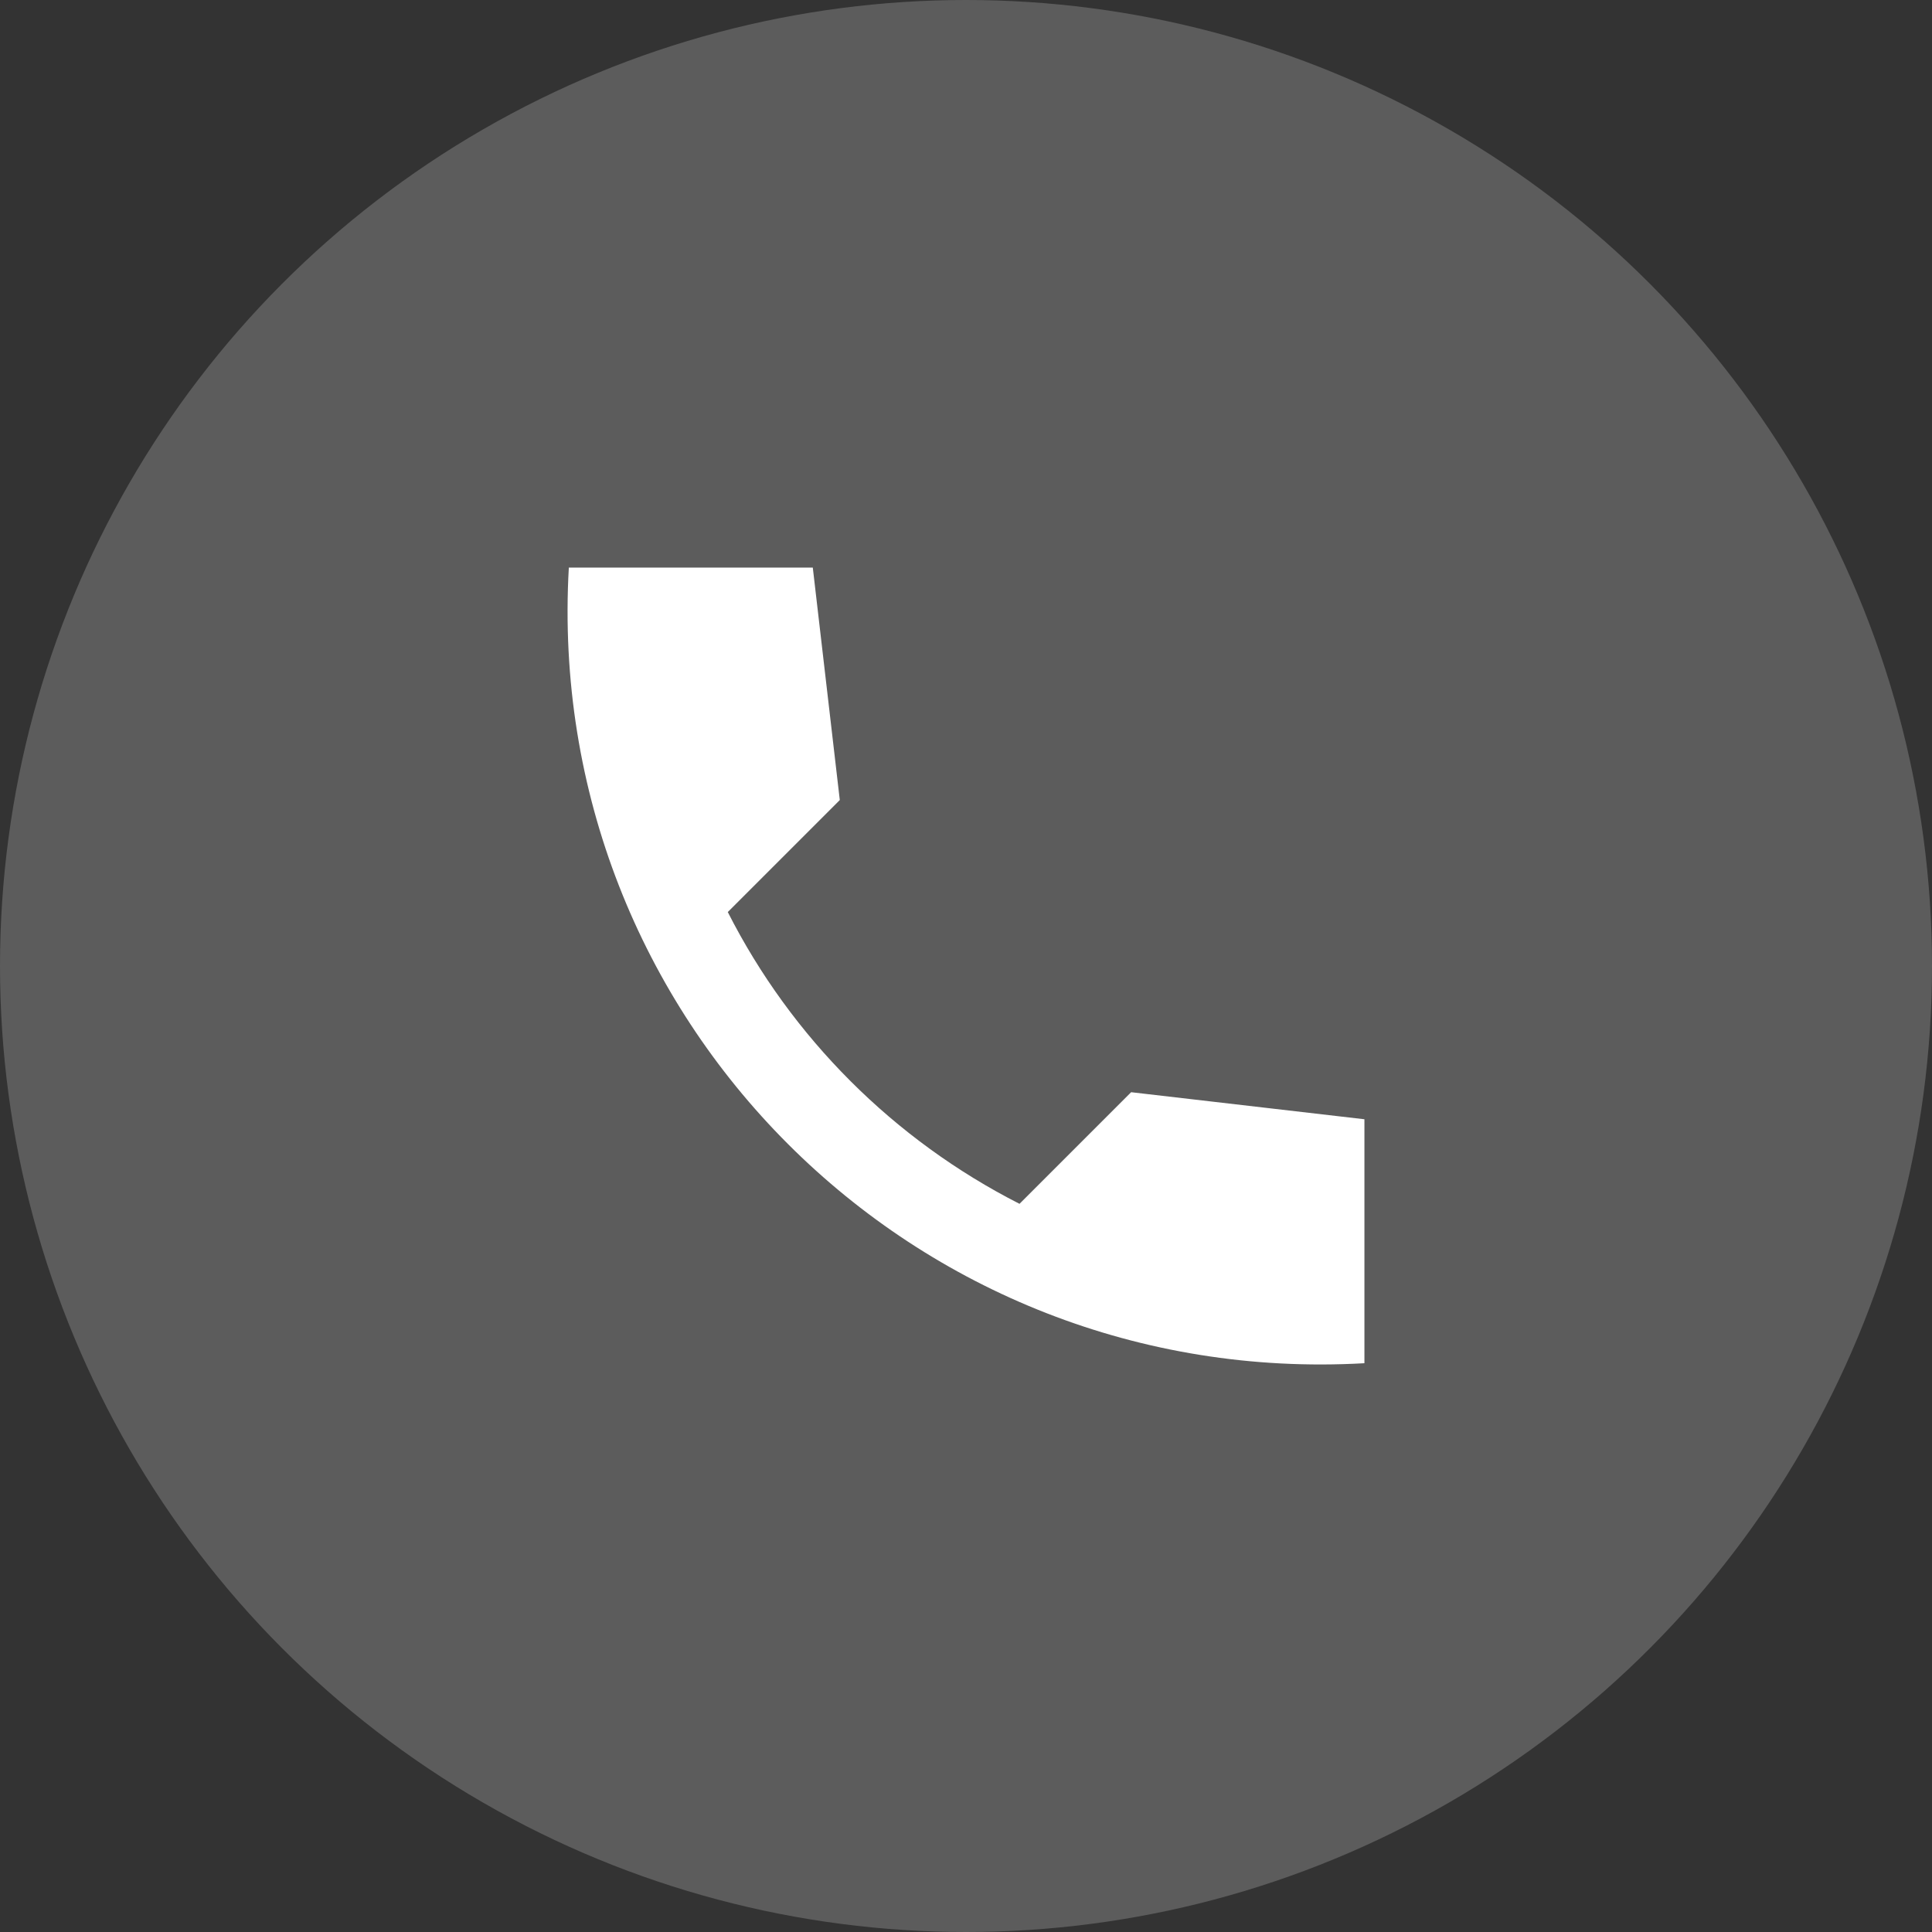
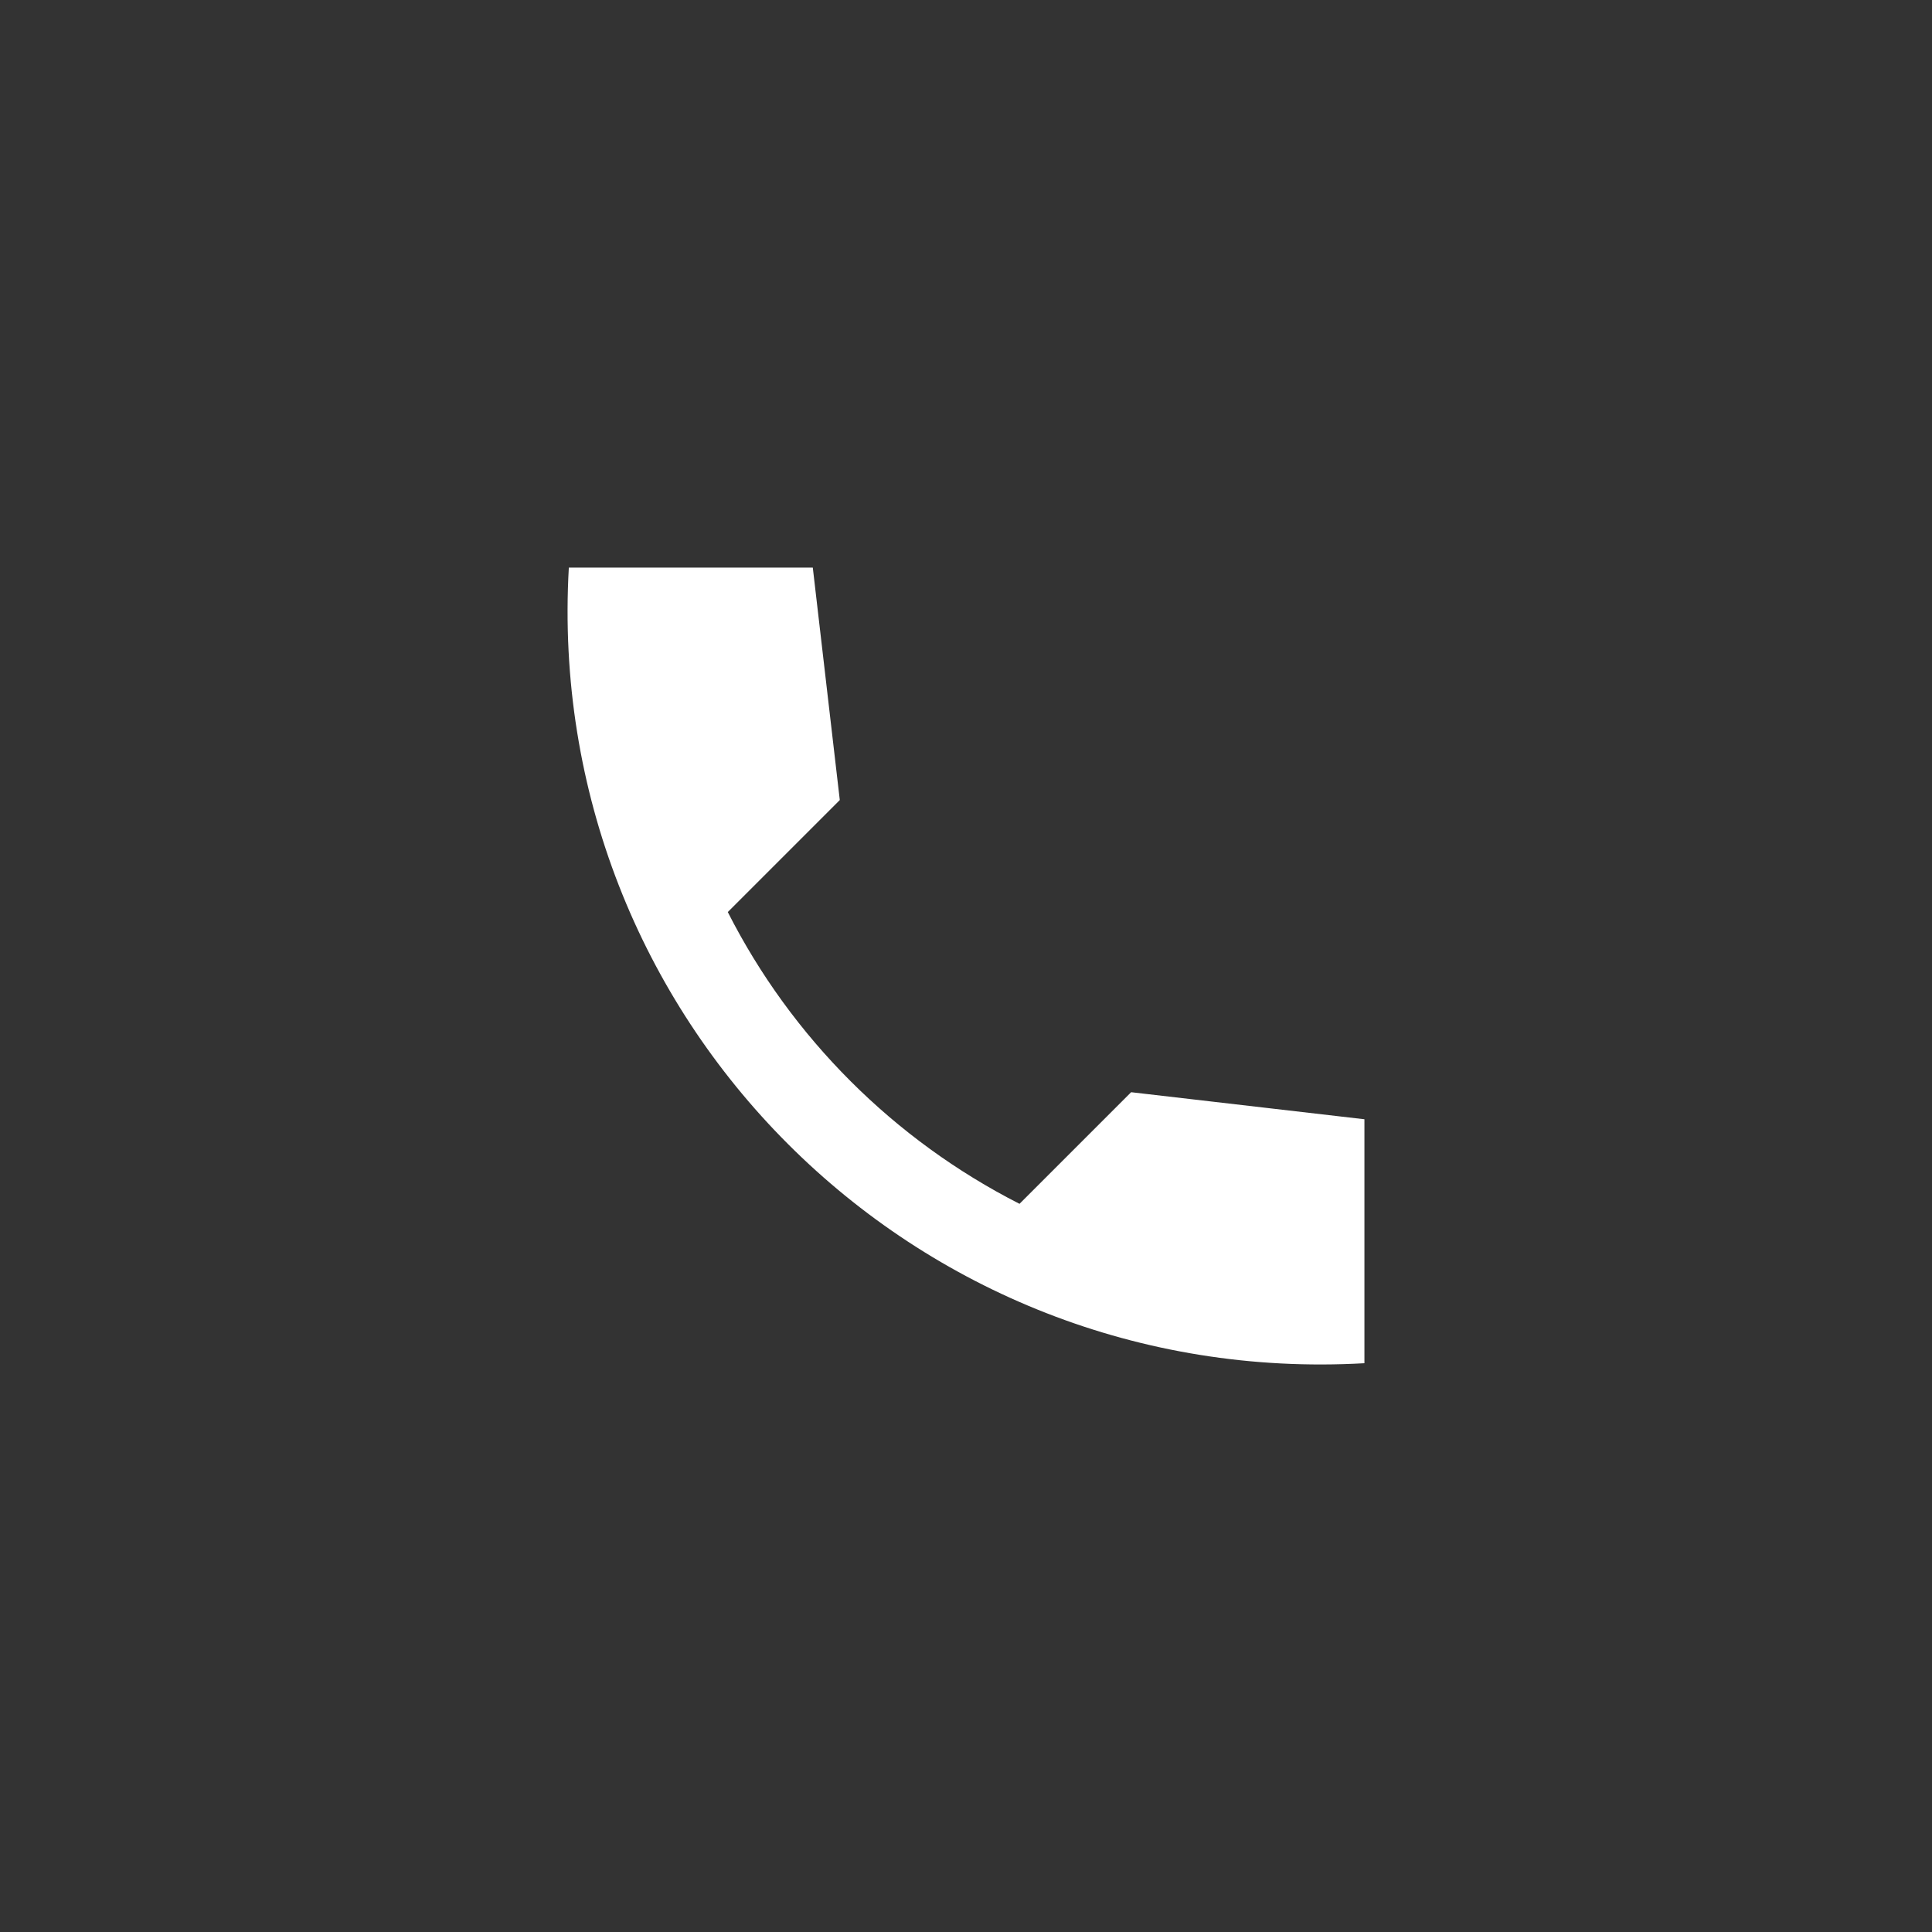
<svg xmlns="http://www.w3.org/2000/svg" width="40" height="40" viewBox="0 0 40 40" fill="none">
  <rect x="0" y="0" width="40" height="40" fill="#333333" stroke="none" />
-   <circle opacity="0.2" cx="20" cy="20" r="20" fill="white" />
-   <path d="M28.249 23.173L23.419 22.613L21.108 24.924C18.514 23.604 16.388 21.486 15.068 18.883L17.387 16.564L16.828 11.751H11.777C11.245 21.083 18.918 28.755 28.249 28.224V23.173Z" fill="white" />
+   <path d="M28.249 23.173L23.419 22.613L21.108 24.924C18.514 23.604 16.388 21.486 15.068 18.883L17.387 16.564L16.828 11.751H11.777C11.245 21.083 18.918 28.755 28.249 28.224V23.173" fill="white" />
</svg>